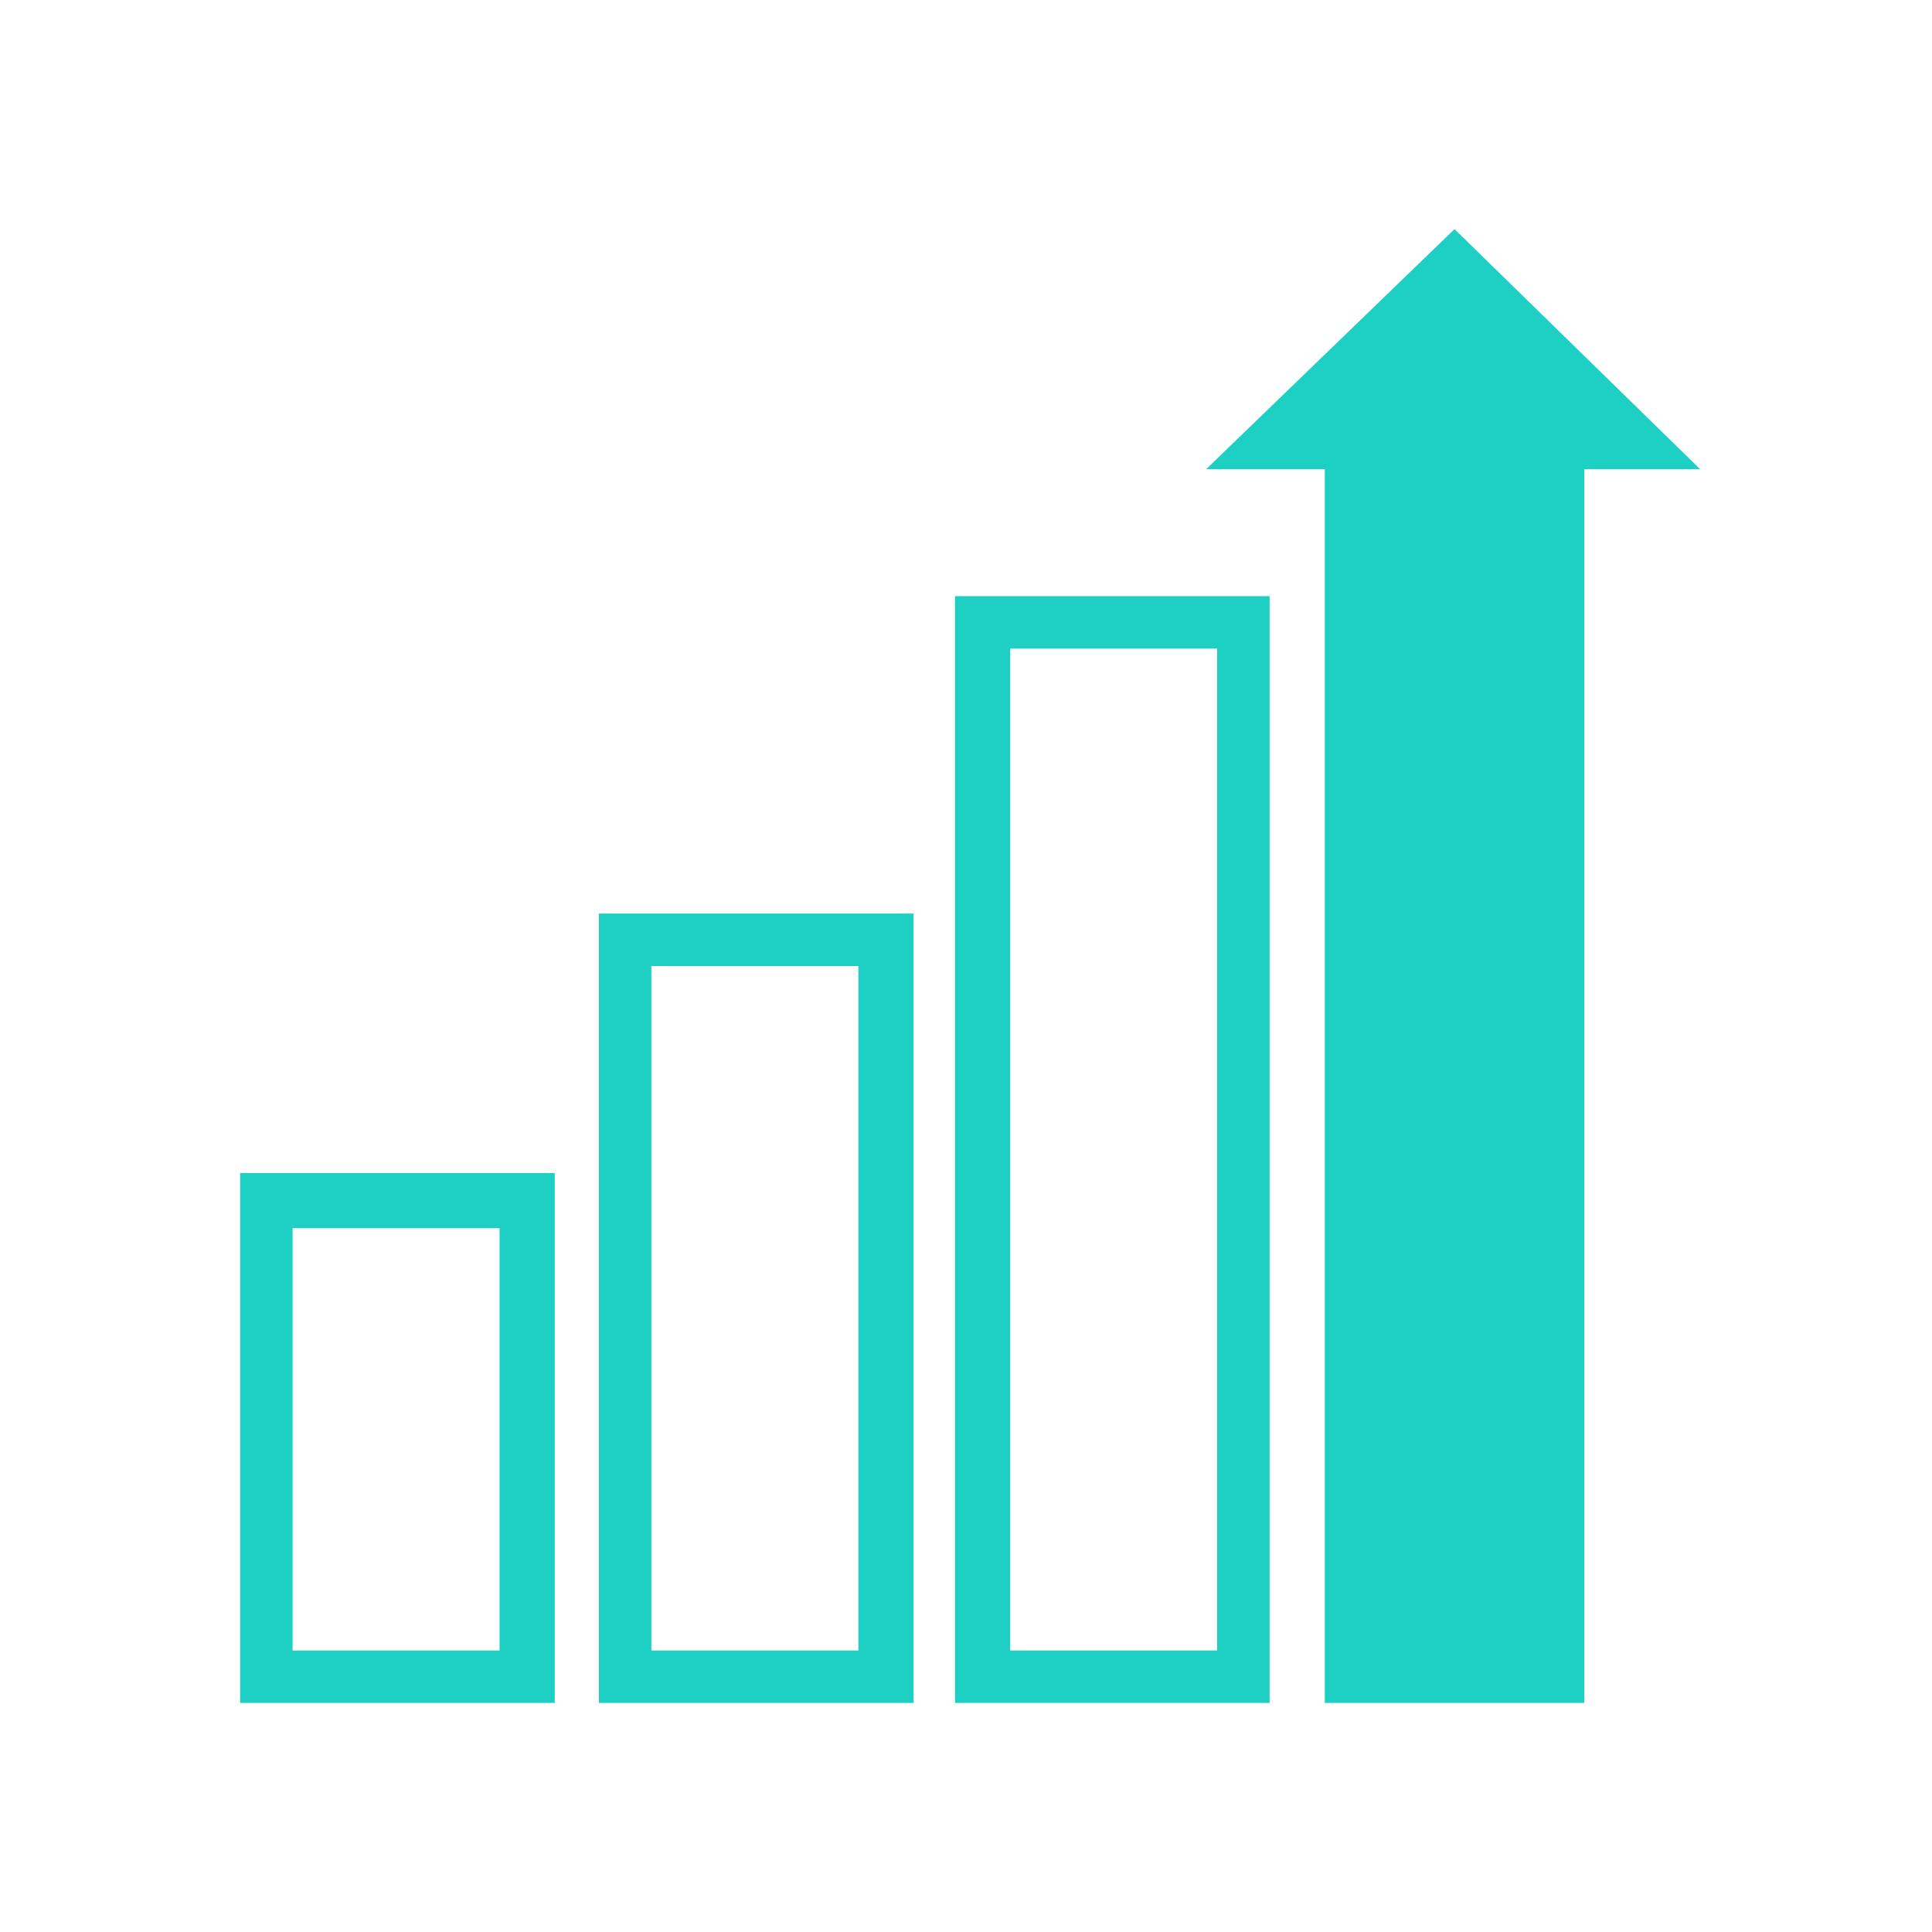
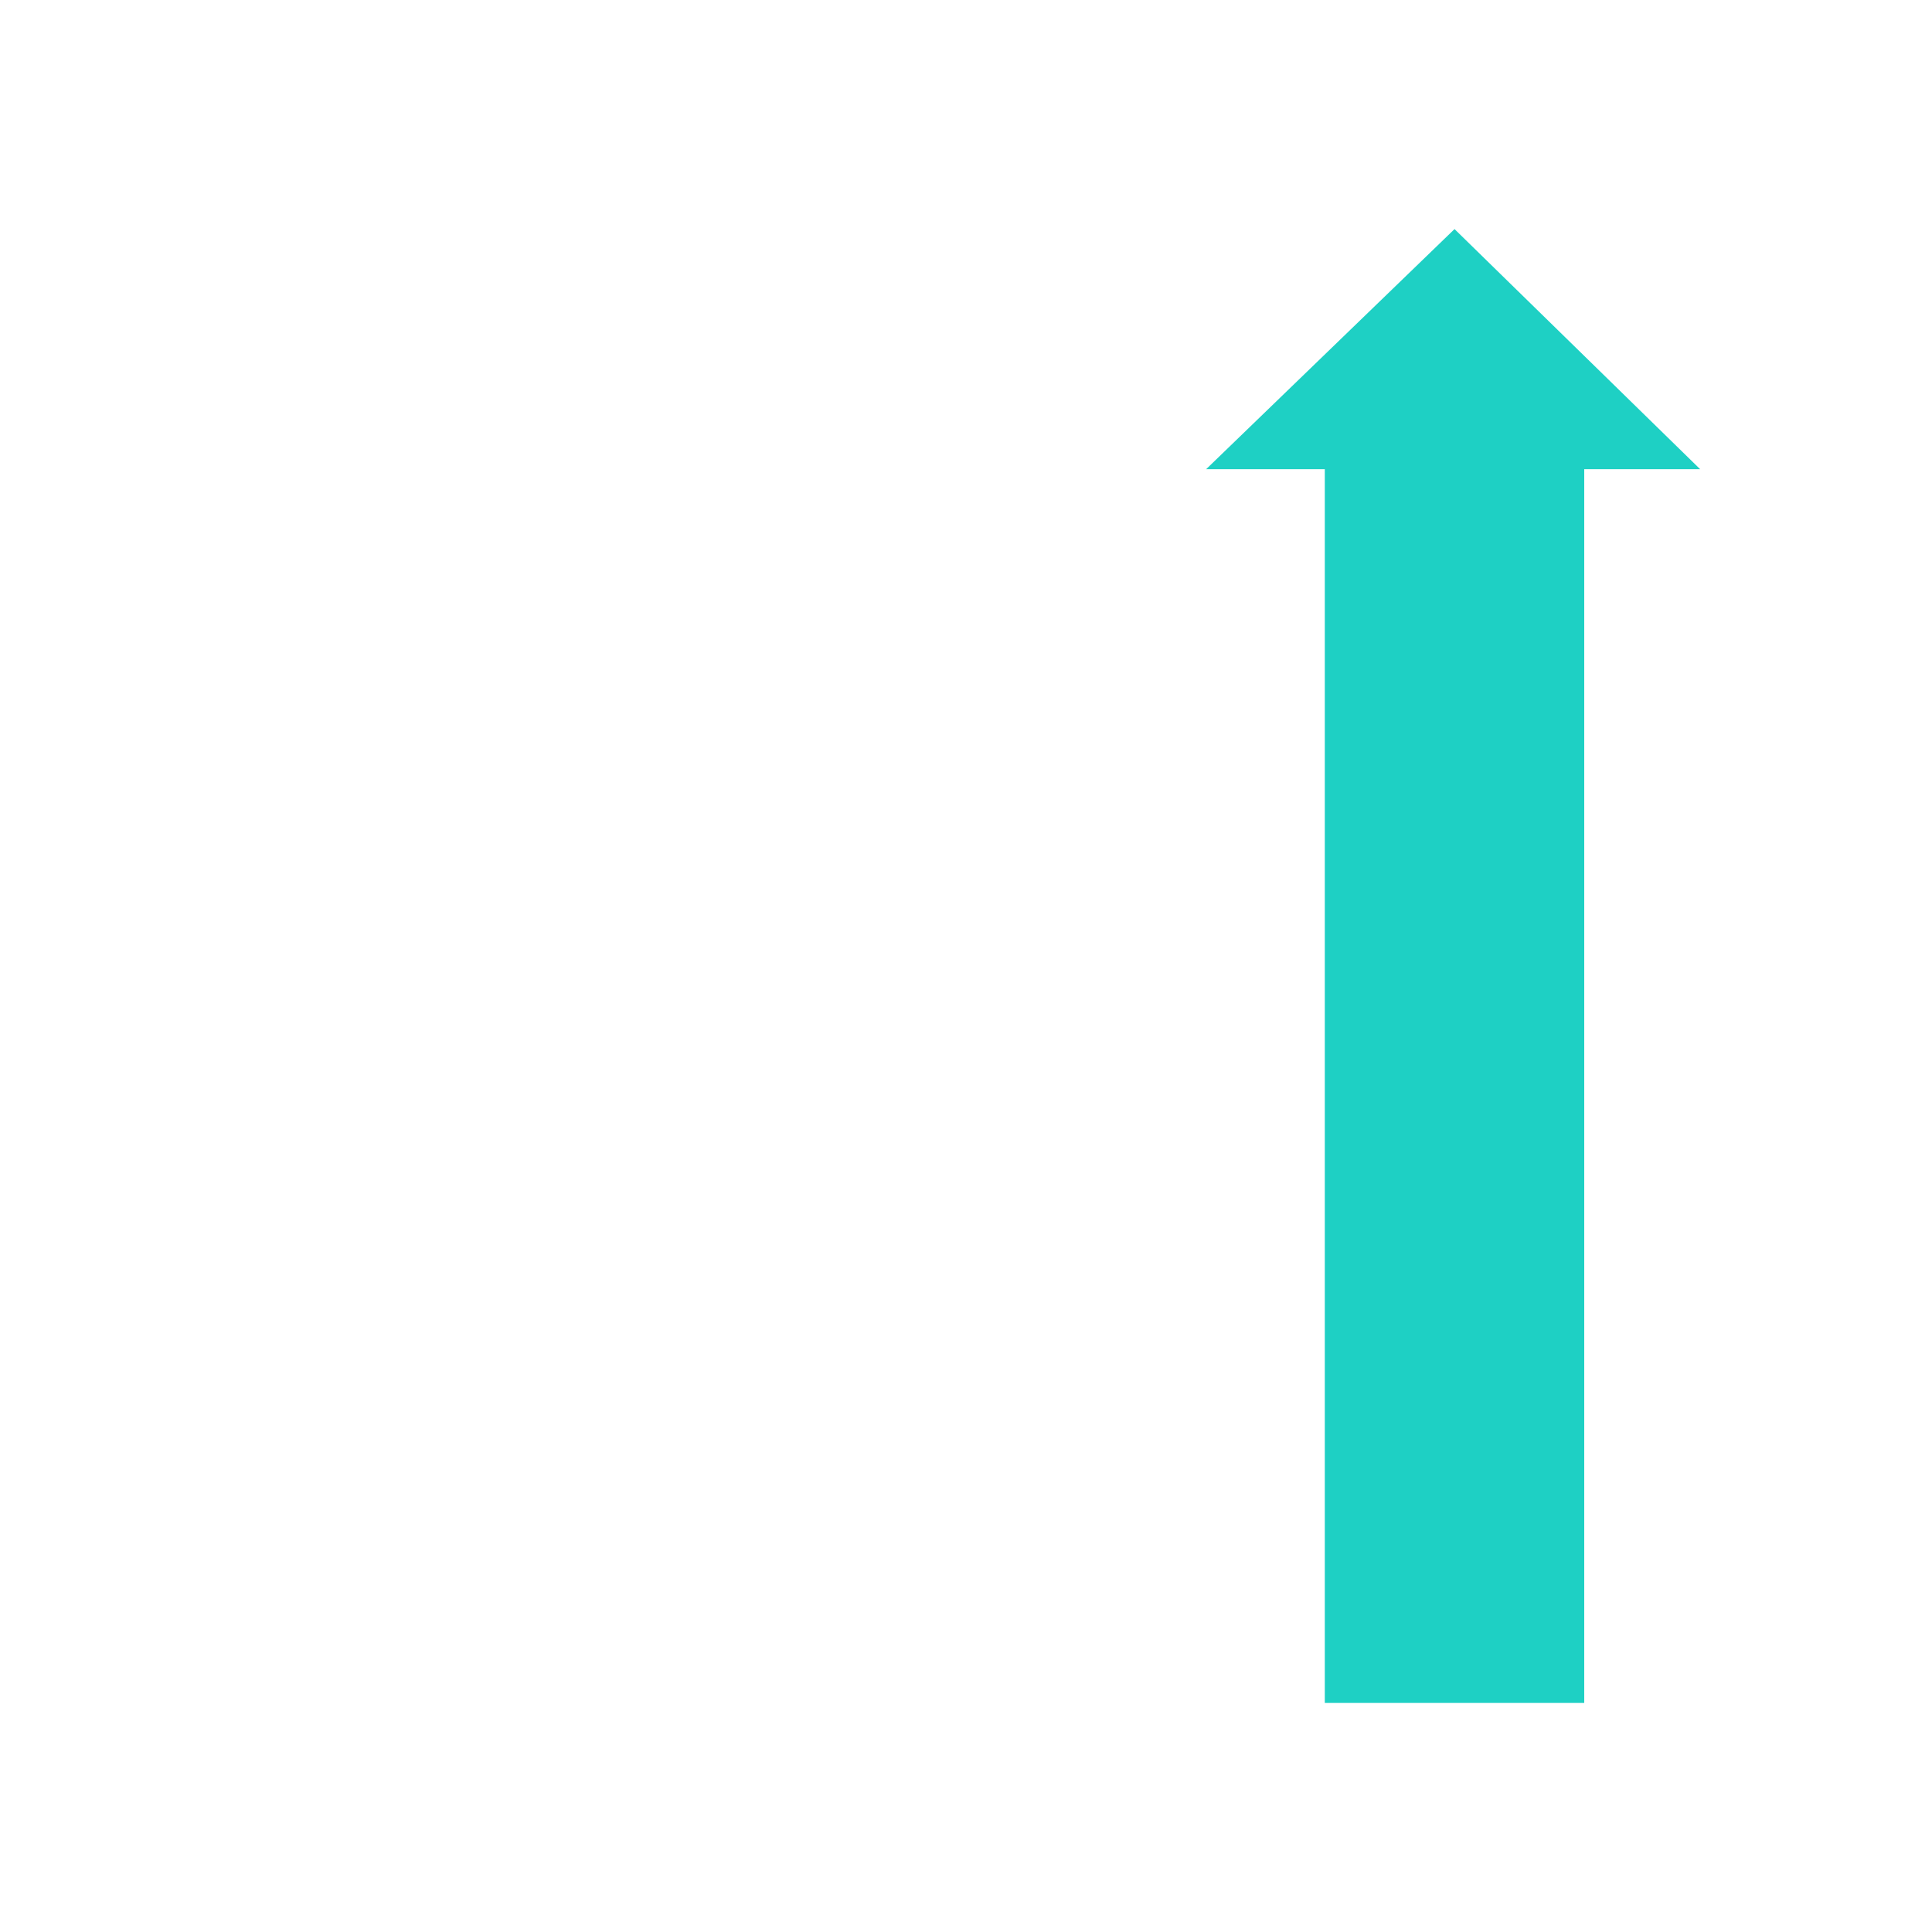
<svg xmlns="http://www.w3.org/2000/svg" version="1.1" id="Capa_1" x="0px" y="0px" viewBox="0 0 70 70" style="enable-background:new 0 0 70 70;" xml:space="preserve">
  <style type="text/css">
	.st0{fill:#1ED0C4;}
</style>
  <g>
-     <path class="st0" d="M33.1,61.7H21.7V33.1h11.4V61.7z M23.6,59.8h7.5V35h-7.5V59.8z" />
-   </g>
+     </g>
  <g>
-     <path class="st0" d="M20.1,61.7H8.7V42.5h11.4V61.7z M10.6,59.8h7.5V44.5h-7.5V59.8z" />
-   </g>
+     </g>
  <g>
-     <path class="st0" d="M46,61.7H34.6V21.6H46V61.7z M36.6,59.8h7.5V23.5h-7.5V59.8z" />
-   </g>
+     </g>
  <polygon class="st0" points="61.6,17 52.7,8.3 43.7,17 48,17 48,61.7 57.4,61.7 57.4,17 " />
</svg>